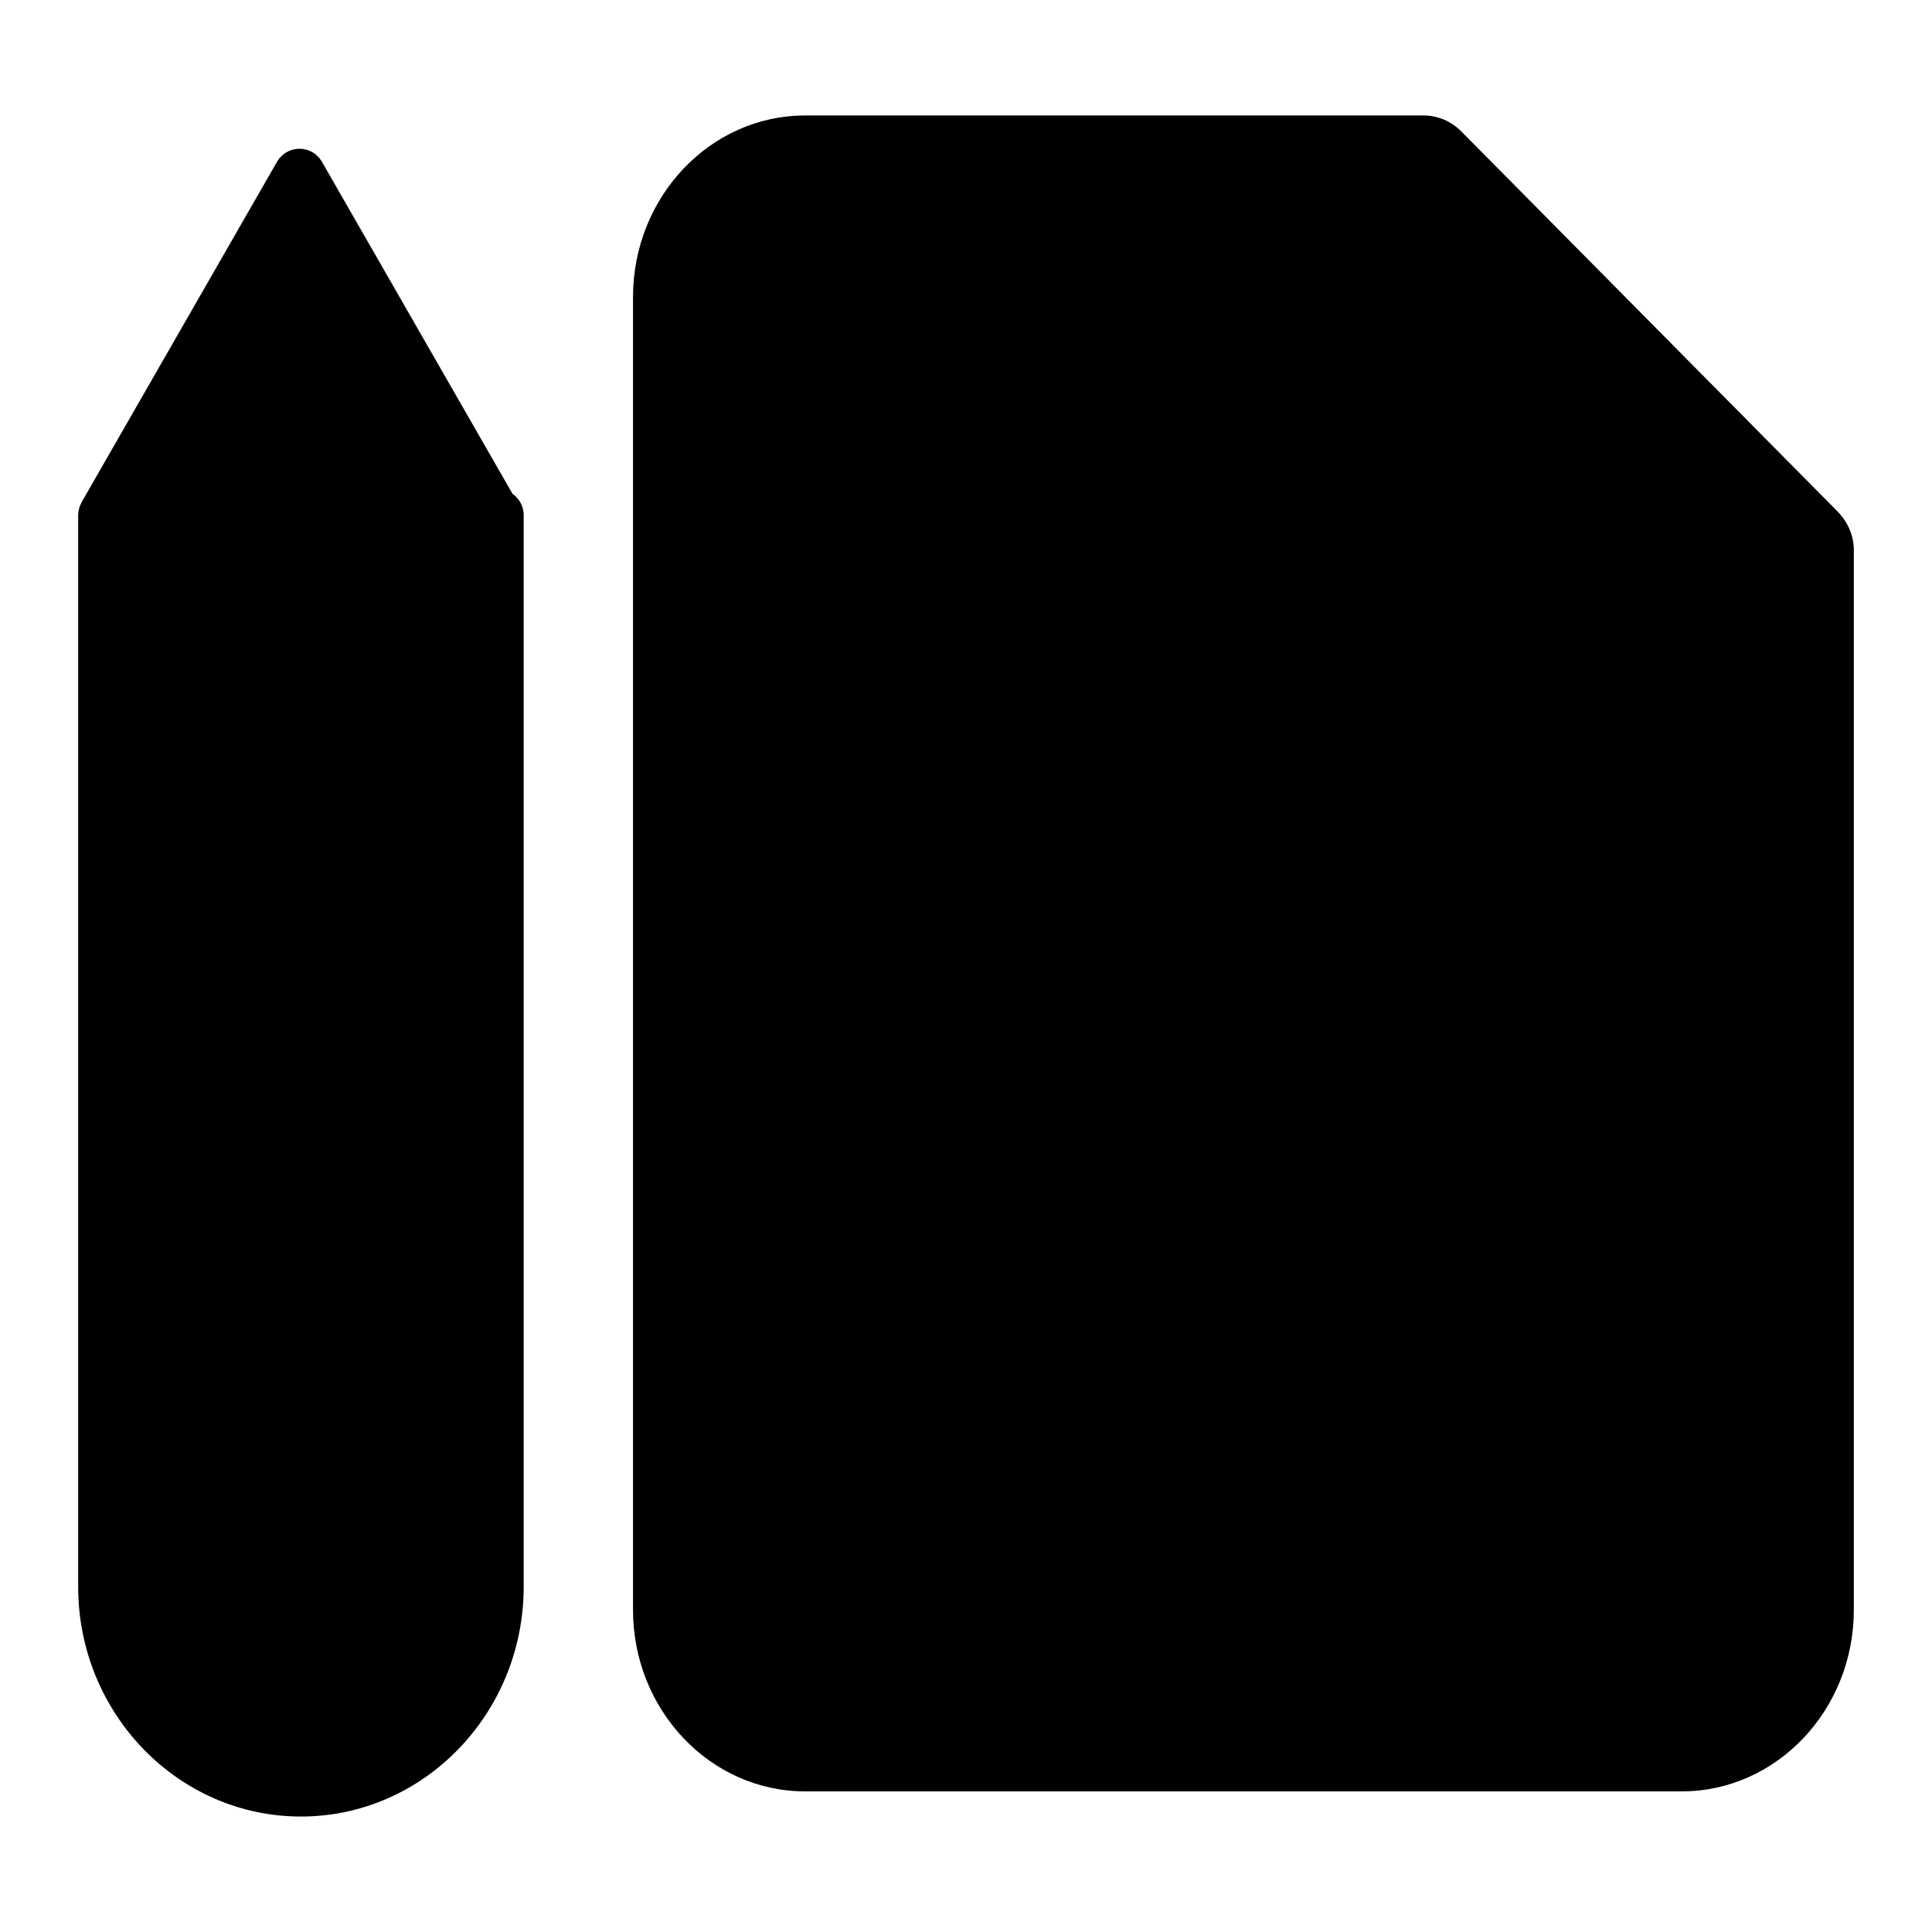
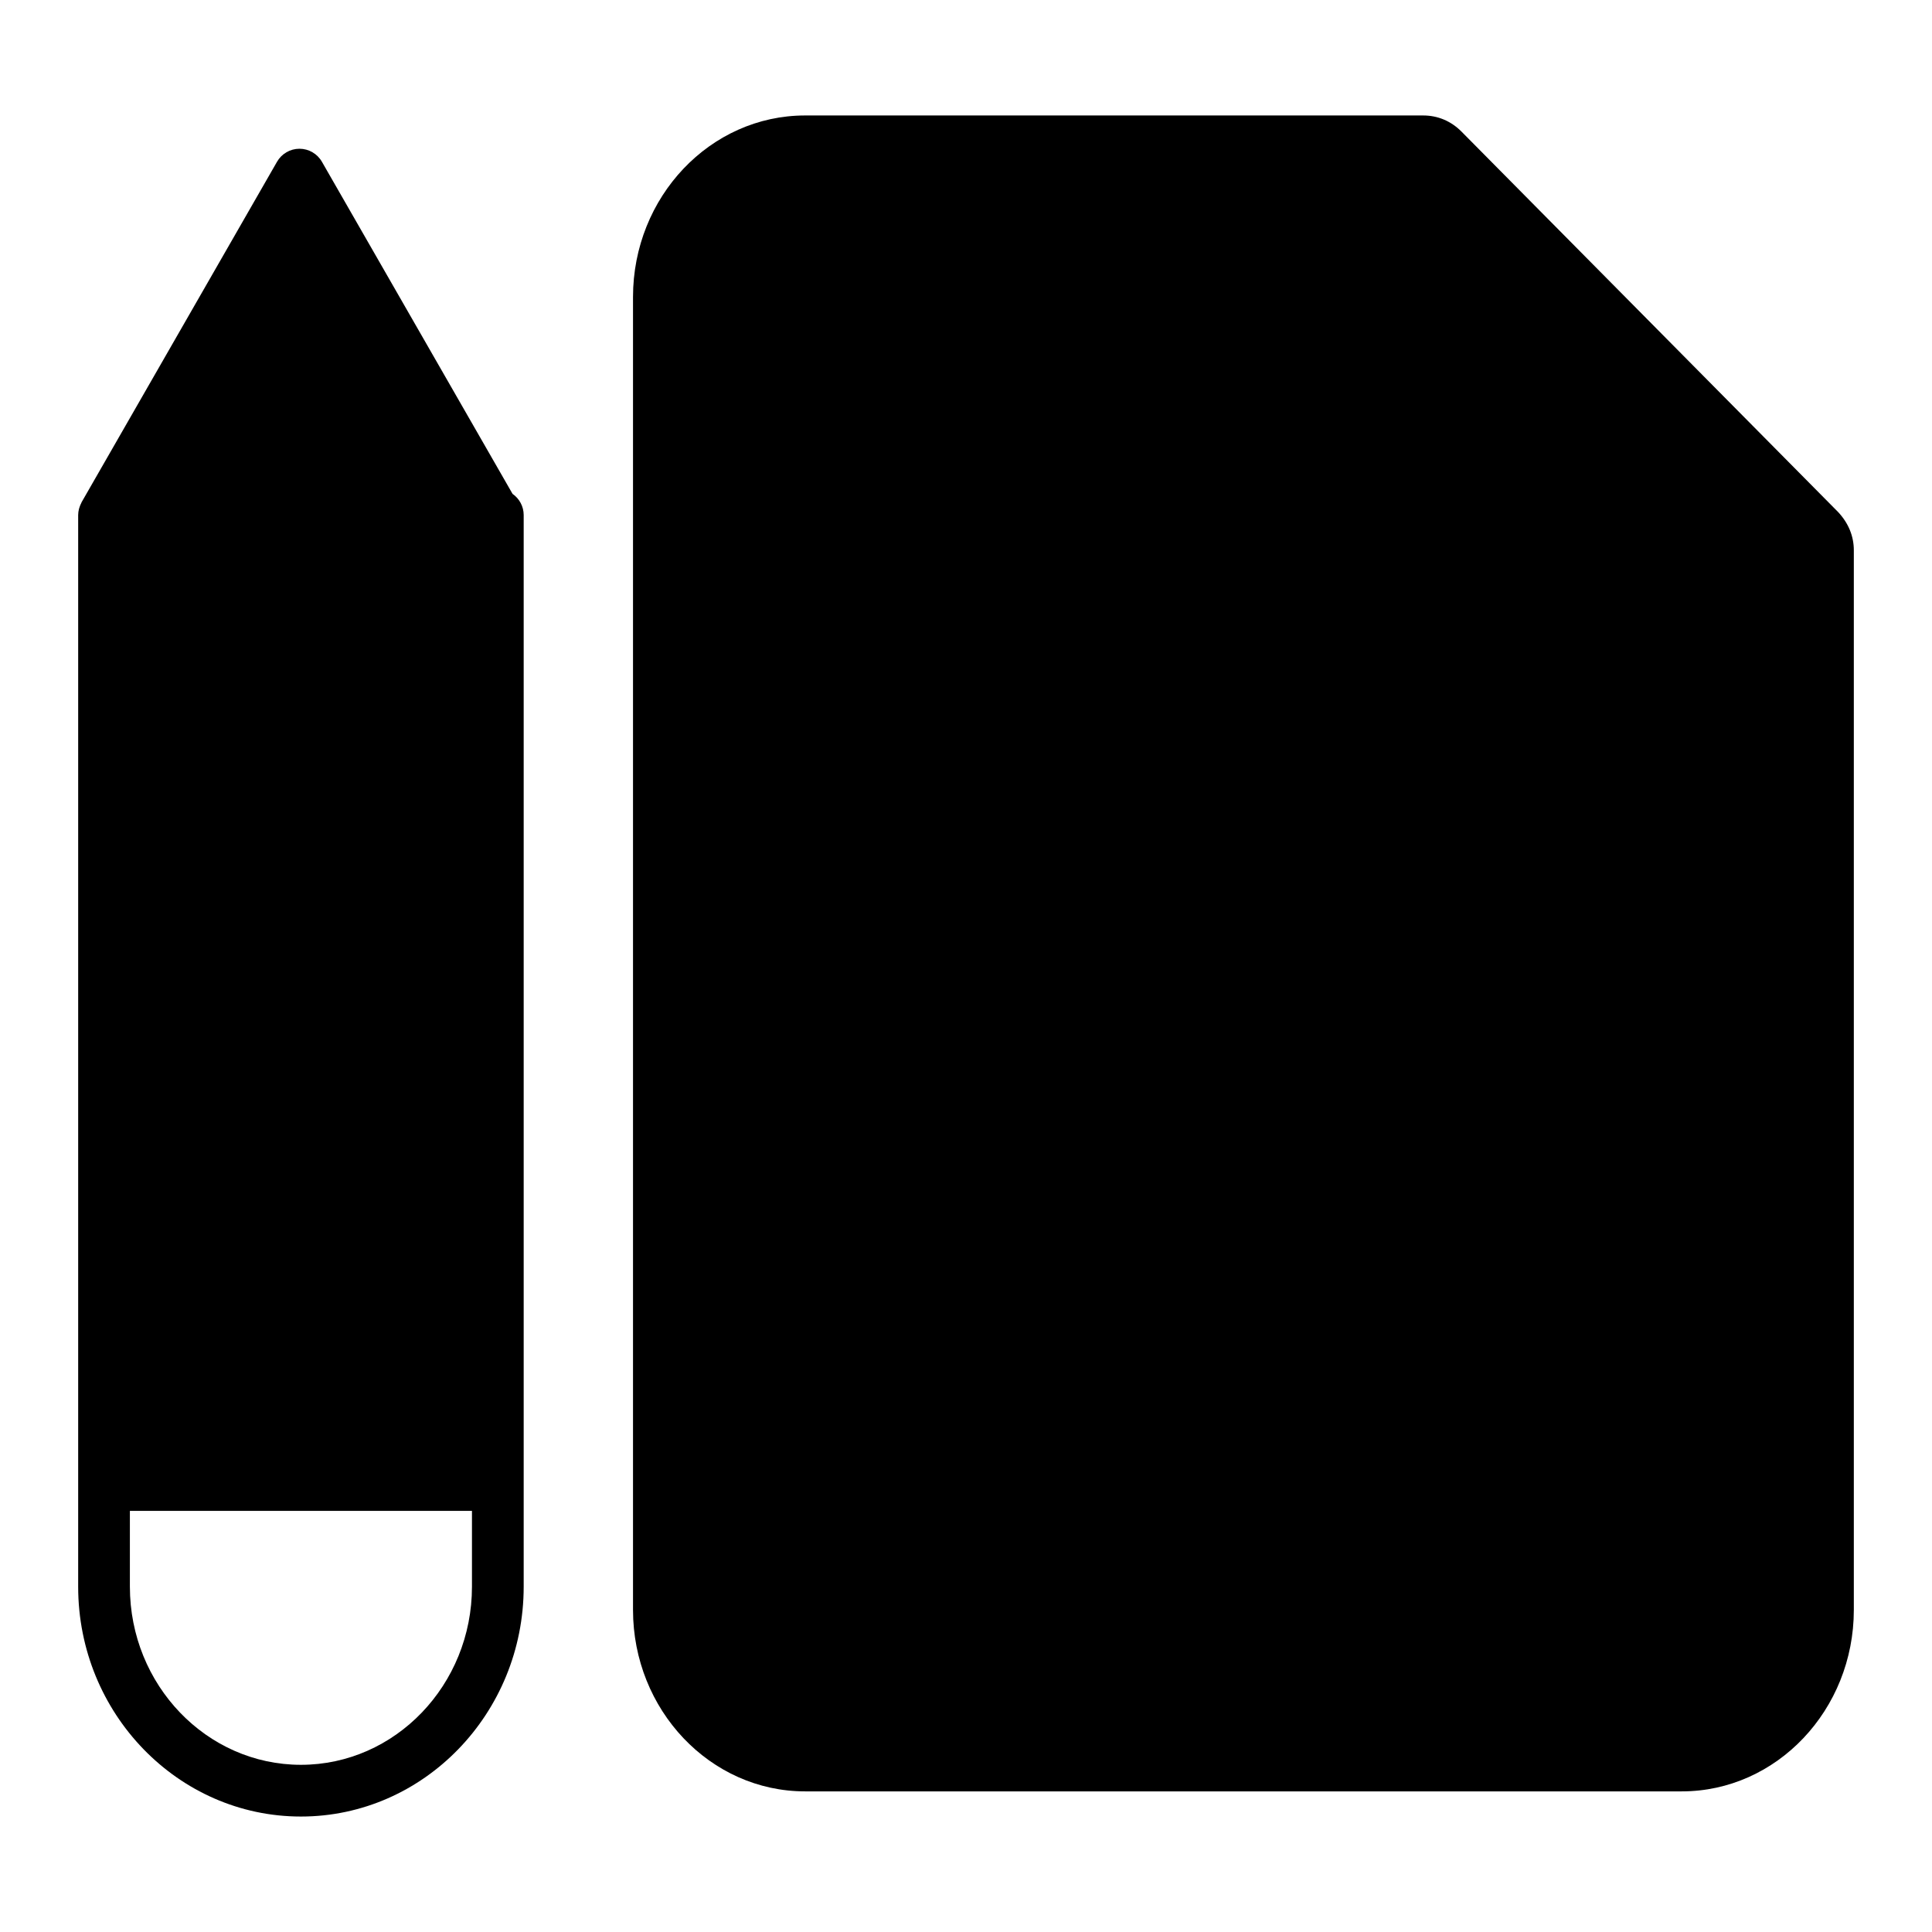
<svg xmlns="http://www.w3.org/2000/svg" enable-background="new 0 0 512 512" viewBox="0 0 512 512">
  <g id="_x31_9_Logo_Design">
    <g>
-       <path d="m131.927 420.496v-26.951h-104.357v26.951c0 29.851 23.361 54.05 52.178 54.05 28.818 0 52.179-24.199 52.179-54.05z" fill="hsl(149, 0.0%, 91.0%)" />
      <path d="m27.57 136.502h104.356v257.043h-104.356z" fill="hsl(320, 75.1%, 67.3%)" />
      <path d="m131.155 136.502-51.793-90.229-51.792 90.229z" fill="hsl(149, 0.0%, 91.0%)" />
      <path d="m484.433 145.848v280.785c0 22.752-17.295 41.249-38.751 41.249h-232.323c-21.457 0-38.751-18.497-38.751-41.249v-347.93c0-22.752 17.295-41.249 38.751-41.249h163.791c1.85 0 3.699.647 5.272 2.22l99.791 100.809c1.48 1.572 2.22 3.422 2.22 5.365z" fill="hsl(149, 0.0%, 91.0%)" />
      <g fill="hsl(320, 75.1%, 67.3%)">
        <path d="m484.433 145.848c0 3.884-3.052 7.676-7.584 7.676h-99.791c-4.162 0-7.584-3.422-7.584-7.583v-100.81c0-4.624 3.7-7.676 7.676-7.676 1.85 0 3.699.647 5.272 2.22l99.791 100.809c1.48 1.571 2.22 3.421 2.22 5.364z" />
        <ellipse cx="257.864" cy="244.529" rx="41.845" ry="41.846" transform="matrix(.23 -.973 .973 .23 -39.37 439.313)" />
        <path d="m359.332 202.684h83.691v83.691h-83.691z" />
      </g>
      <path d="m352.594 377.63 6.757 39.301-35.303-18.525-35.359 18.525 6.756-39.301-28.546-27.87 39.469-5.743 17.68-35.754 17.623 35.754 39.526 5.743z" fill="hsl(149, 0.0%, 91.0%)" />
      <path d="m352.594 377.63 6.757 39.301-35.303-18.525-35.359 18.525 6.756-39.301-28.546-27.87 39.469-5.743 17.68-35.754 17.623 35.754 39.526 5.743z" fill="hsl(320, 75.1%, 67.3%)" />
      <path d="m306.56 244.532c0-26.854-21.844-48.702-48.698-48.702s-48.698 21.848-48.698 48.702 21.844 48.698 48.698 48.698c26.854-.001 48.698-21.844 48.698-48.698zm-48.698 34.992c-19.296 0-34.992-15.696-34.992-34.992s15.696-34.996 34.992-34.996 34.992 15.7 34.992 34.996-15.695 34.992-34.992 34.992z" />
      <path d="m443.021 195.829h-83.69c-3.783 0-6.853 3.07-6.853 6.853v83.694c0 3.783 3.07 6.853 6.853 6.853h83.69c3.783 0 6.853-3.07 6.853-6.853v-83.694c0-3.783-3.069-6.853-6.853-6.853zm-6.853 83.695h-69.984v-69.988h69.984z" />
      <path d="m382.184 342.98-35.96-5.229-16.026-32.516c-1.156-2.338-3.534-3.824-6.144-3.824h-.004c-2.606 0-4.988 1.477-6.144 3.815l-16.084 32.525-35.911 5.229c-2.583.375-4.725 2.182-5.532 4.662-.803 2.481-.134 5.202 1.731 7.022l25.971 25.351-6.148 35.755c-.442 2.57.616 5.166 2.722 6.701 1.196.87 2.61 1.312 4.033 1.312 1.089 0 2.182-.259 3.181-.781l32.177-16.86 32.119 16.856c2.316 1.218 5.108 1.008 7.219-.526 2.106-1.535 3.163-4.131 2.722-6.701l-6.144-35.75 26.02-25.351c1.869-1.82 2.539-4.542 1.736-7.022-.81-2.486-2.951-4.293-5.534-4.668zm-34.372 29.741c-1.615 1.575-2.351 3.846-1.972 6.068l4.404 25.623-23.008-12.073c-1.999-1.044-4.377-1.048-6.367-.004l-23.075 12.091 4.408-25.636c.379-2.222-.352-4.488-1.968-6.063l-18.627-18.181 25.748-3.748c2.231-.326 4.158-1.722 5.158-3.743l11.529-23.312 11.484 23.303c.999 2.026 2.931 3.426 5.162 3.752l25.779 3.748z" />
      <path d="m138.782 420.495v-26.948-257.043c0-2.332-1.171-4.386-2.951-5.624l-50.526-88.02c-1.222-2.128-3.489-3.44-5.943-3.44s-4.72 1.312-5.943 3.44l-51.794 90.23c-.046.081-.061.172-.104.254-.191.365-.347.746-.47 1.147-.043.139-.095.273-.128.414-.124.515-.207 1.046-.207 1.599v257.043 26.948c0 33.582 26.479 60.905 59.031 60.905s59.035-27.323 59.035-60.905zm-59.419-360.458 39.958 69.614h-79.916zm-44.942 83.32h90.654v243.338h-90.654zm0 277.138v-20.095h90.654v20.095c0 26.024-20.336 47.199-45.329 47.199s-45.325-21.175-45.325-47.199z" />
      <path d="m387.268 34.83c-2.766-2.766-6.264-4.23-10.119-4.23h-163.788c-25.145 0-45.606 21.581-45.606 48.104v347.93c0 26.524 20.461 48.1 45.606 48.1h232.322c25.145 0 45.602-21.576 45.602-48.1v-280.788c0-3.743-1.41-7.219-4.198-10.186zm90.311 391.804c0 18.966-14.308 34.394-31.896 34.394h-232.322c-17.592 0-31.9-15.428-31.9-34.394v-347.929c0-18.966 14.308-34.399 31.9-34.399h149.342c-.015.279-.081.542-.081.825v100.809c0 7.959 6.478 14.438 14.438 14.438h99.792c.249 0 .481-.062.727-.074zm-.728-279.962h-99.791c-.375 0-.732-.357-.732-.732v-100.809c0-.745.576-.825.821-.825.143 0 .214 0 .402.192l99.671 100.679c.357.379.357.584.357.669 0 .009-.067.826-.728.826z" />
    </g>
  </g>
  <g id="Layer_1" />
</svg>